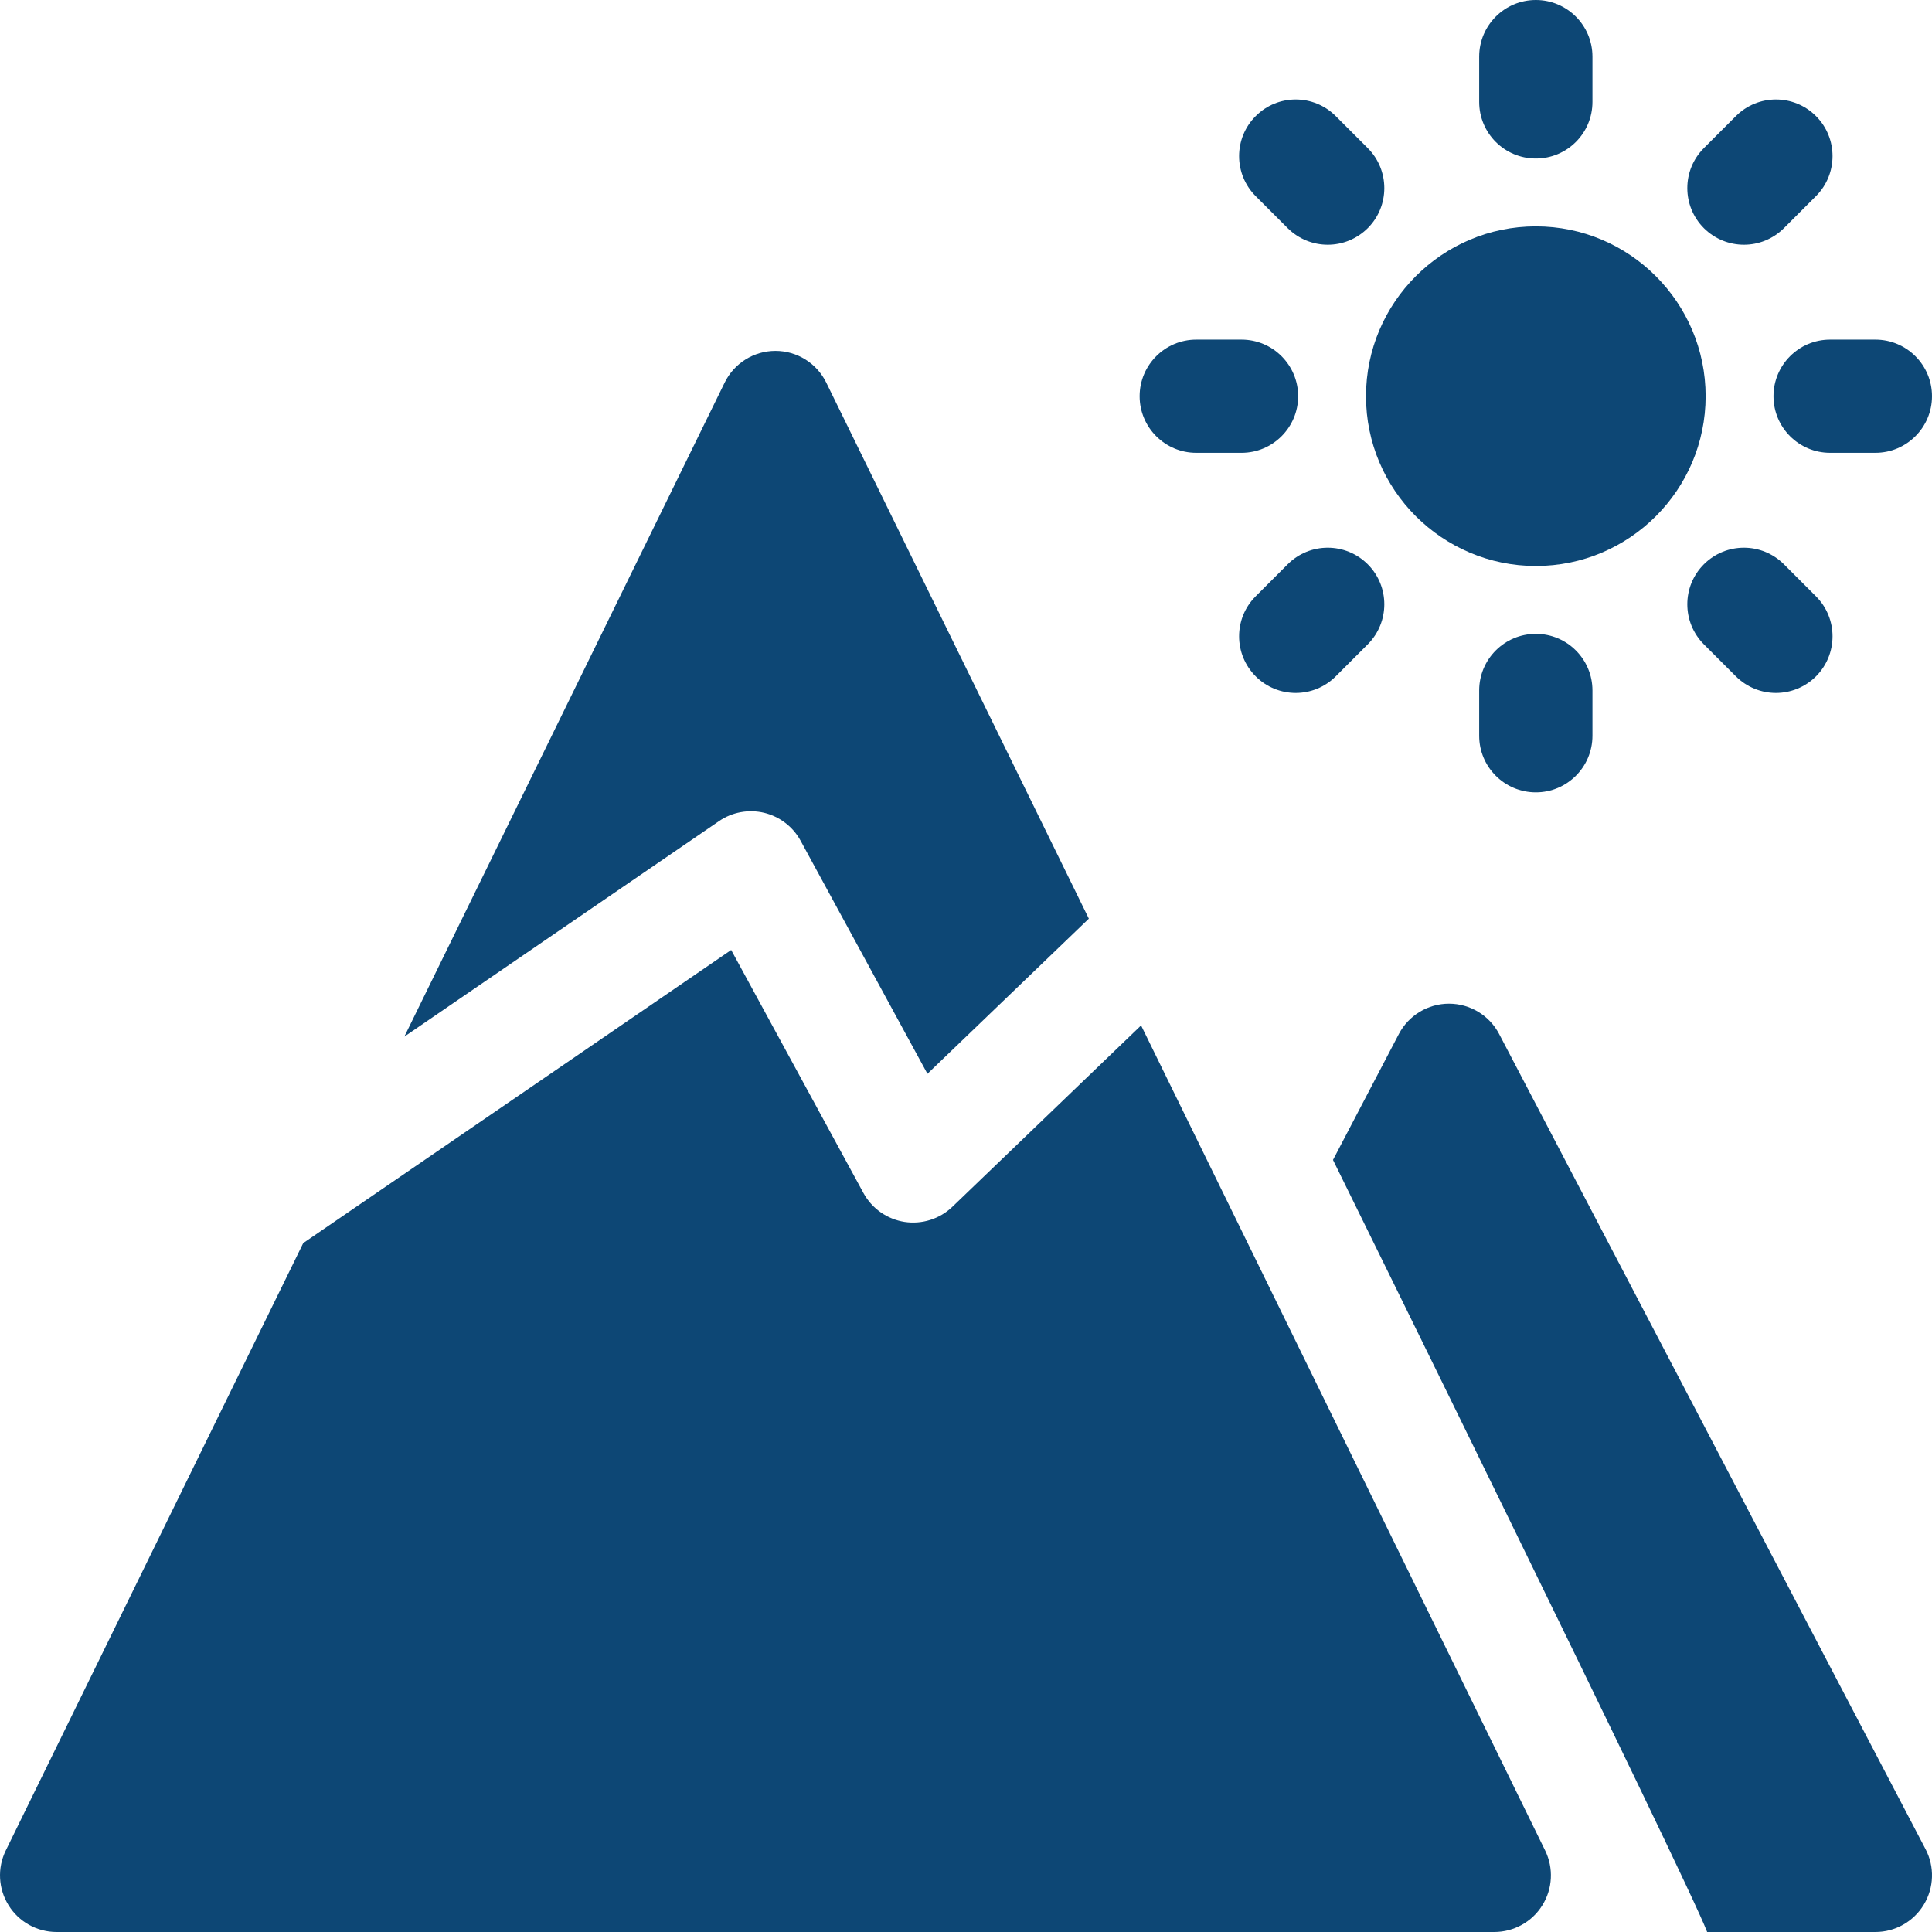
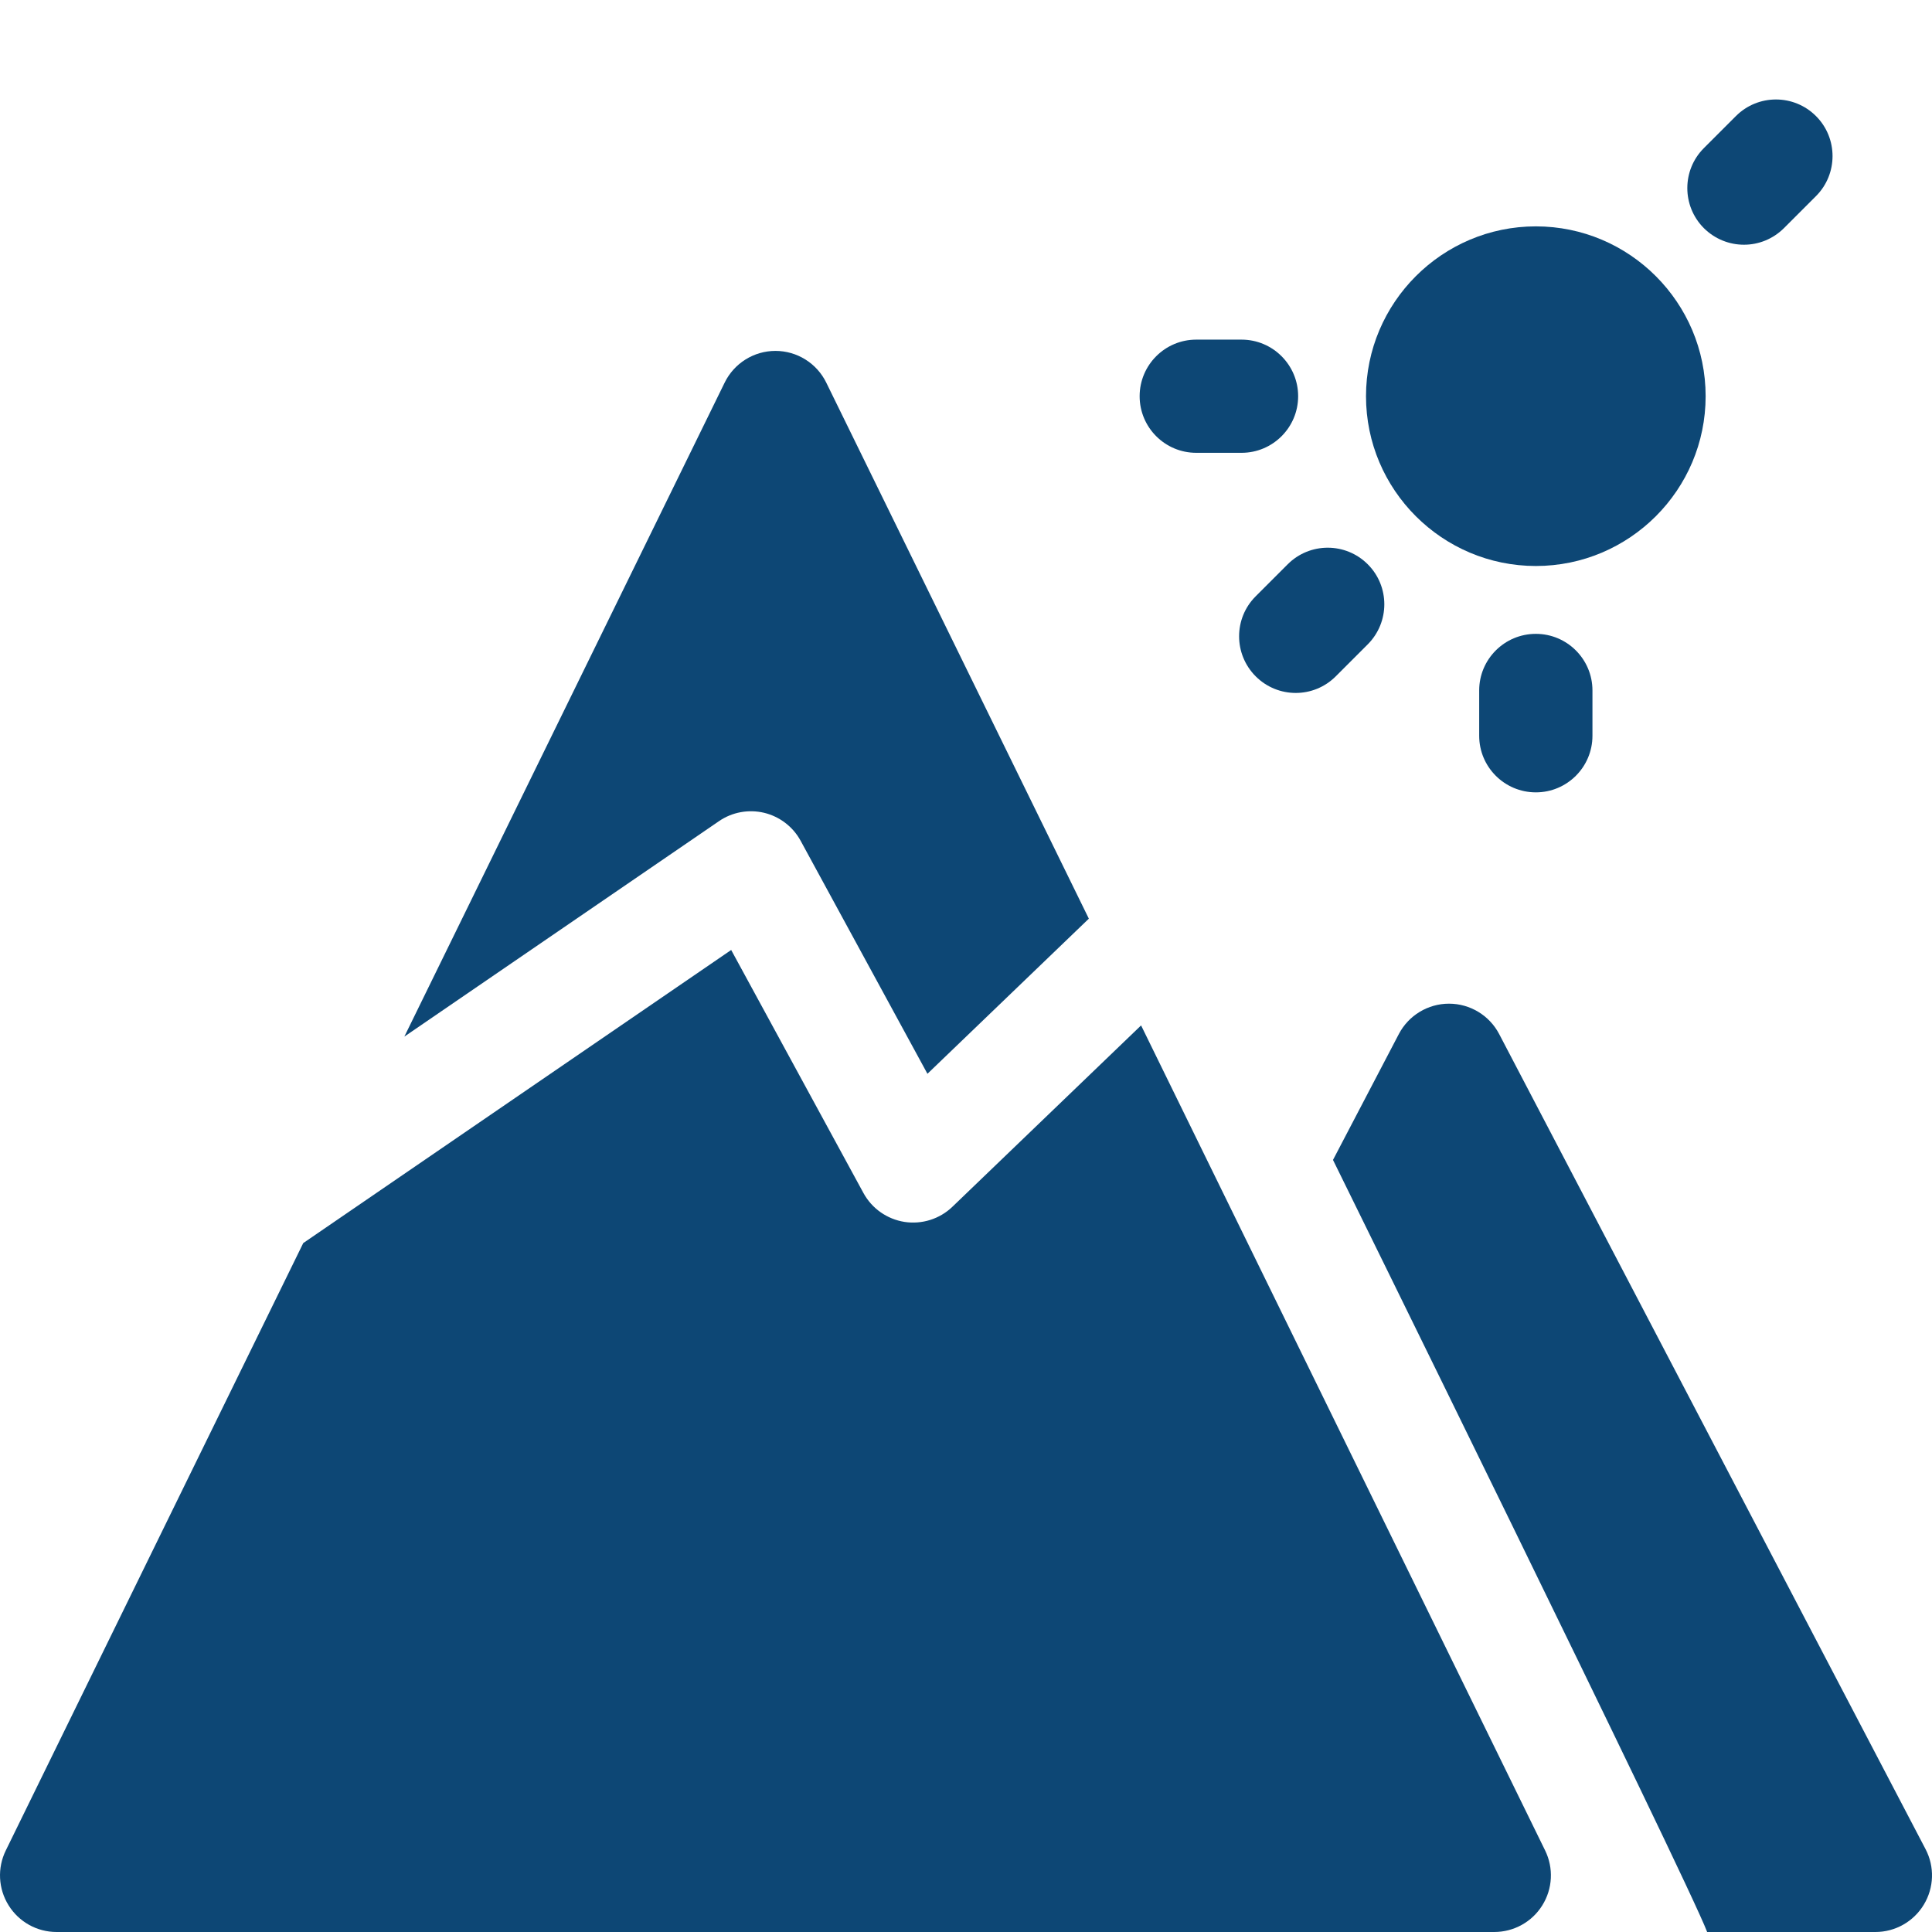
<svg xmlns="http://www.w3.org/2000/svg" width="24" height="24" viewBox="0 0 24 24" fill="none">
  <g clip-path="url(#clip0)">
    <path d="M14.175 12.738L11.831 14.991C11.673 15.143 11.453 15.212 11.236 15.179C11.02 15.145 10.831 15.013 10.726 14.82L9.083 11.801L3.767 15.442L0.072 22.987C-0.035 23.205 -0.022 23.463 0.107 23.669C0.235 23.875 0.46 24 0.703 24H18.562C18.805 24 19.031 23.875 19.159 23.669C19.288 23.463 19.301 23.205 19.194 22.987L14.175 12.738Z" fill="#0D4775" />
    <path d="M9.493 10.097C9.686 10.144 9.851 10.27 9.946 10.445L11.521 13.339L13.526 11.412L10.264 4.753C10.146 4.512 9.901 4.359 9.633 4.359C9.365 4.359 9.12 4.512 9.002 4.753L5.023 12.877L8.931 10.201C9.095 10.088 9.299 10.051 9.493 10.097Z" fill="#0D4775" />
    <path d="M19.079 7.031C20.242 7.031 21.188 6.085 21.188 4.922C21.188 3.759 20.242 2.812 19.079 2.812C17.916 2.812 16.969 3.759 16.969 4.922C16.969 6.085 17.916 7.031 19.079 7.031Z" fill="#0D4775" />
    <path d="M14.86 5.625H15.423C15.811 5.625 16.126 5.31 16.126 4.922C16.126 4.534 15.811 4.219 15.423 4.219H14.86C14.472 4.219 14.157 4.534 14.157 4.922C14.157 5.31 14.472 5.625 14.86 5.625Z" fill="#0D4775" />
-     <path d="M19.079 1.969C19.467 1.969 19.782 1.655 19.782 1.266V0.704C19.782 0.315 19.467 0 19.079 0C18.69 0 18.375 0.315 18.375 0.704V1.266C18.375 1.655 18.69 1.969 19.079 1.969Z" fill="#0D4775" />
-     <path d="M22.031 4.922C22.031 5.31 22.346 5.625 22.734 5.625H23.297C23.685 5.625 24 5.31 24 4.922C24 4.534 23.685 4.219 23.297 4.219H22.734C22.346 4.219 22.031 4.534 22.031 4.922Z" fill="#0D4775" />
    <path d="M18.375 8.577V9.14C18.375 9.528 18.69 9.843 19.079 9.843C19.467 9.843 19.782 9.528 19.782 9.14V8.577C19.782 8.189 19.467 7.874 19.079 7.874C18.69 7.874 18.375 8.189 18.375 8.577Z" fill="#0D4775" />
    <path d="M15.996 7.01L15.598 7.408C15.324 7.682 15.324 8.127 15.599 8.402C15.736 8.539 15.916 8.608 16.096 8.608C16.276 8.608 16.456 8.539 16.593 8.402L16.991 8.004C17.265 7.729 17.265 7.284 16.991 7.01C16.716 6.735 16.271 6.735 15.996 7.01Z" fill="#0D4775" />
-     <path d="M15.996 2.834C16.134 2.971 16.314 3.04 16.494 3.04C16.674 3.04 16.853 2.971 16.991 2.834C17.265 2.56 17.265 2.114 16.991 1.84L16.593 1.442C16.318 1.167 15.873 1.167 15.599 1.442C15.324 1.716 15.324 2.161 15.598 2.436L15.996 2.834Z" fill="#0D4775" />
    <path d="M21.664 3.04C21.844 3.04 22.023 2.971 22.161 2.834L22.559 2.436C22.833 2.162 22.833 1.716 22.559 1.442C22.284 1.167 21.839 1.167 21.564 1.442L21.166 1.84C20.892 2.114 20.892 2.559 21.166 2.834C21.304 2.971 21.484 3.04 21.664 3.04Z" fill="#0D4775" />
-     <path d="M22.161 7.01C21.886 6.735 21.441 6.735 21.166 7.01C20.892 7.284 20.892 7.729 21.166 8.004L21.564 8.402C21.702 8.539 21.882 8.608 22.061 8.608C22.241 8.608 22.421 8.539 22.559 8.402C22.833 8.127 22.833 7.682 22.559 7.408L22.161 7.01Z" fill="#0D4775" />
    <path d="M18.623 12.845C18.502 12.614 18.262 12.468 18 12.468C17.738 12.468 17.498 12.614 17.377 12.845L16.559 14.409C16.559 14.409 20.952 23.331 21.207 24H23.297C23.543 24 23.771 23.871 23.898 23.661C24.026 23.45 24.034 23.189 23.92 22.971L18.623 12.845Z" fill="#0D4775" />
  </g>
  <defs>
    <clipPath id="clip0">
      <rect width="24" height="24" fill="white" />
    </clipPath>
  </defs>
</svg>